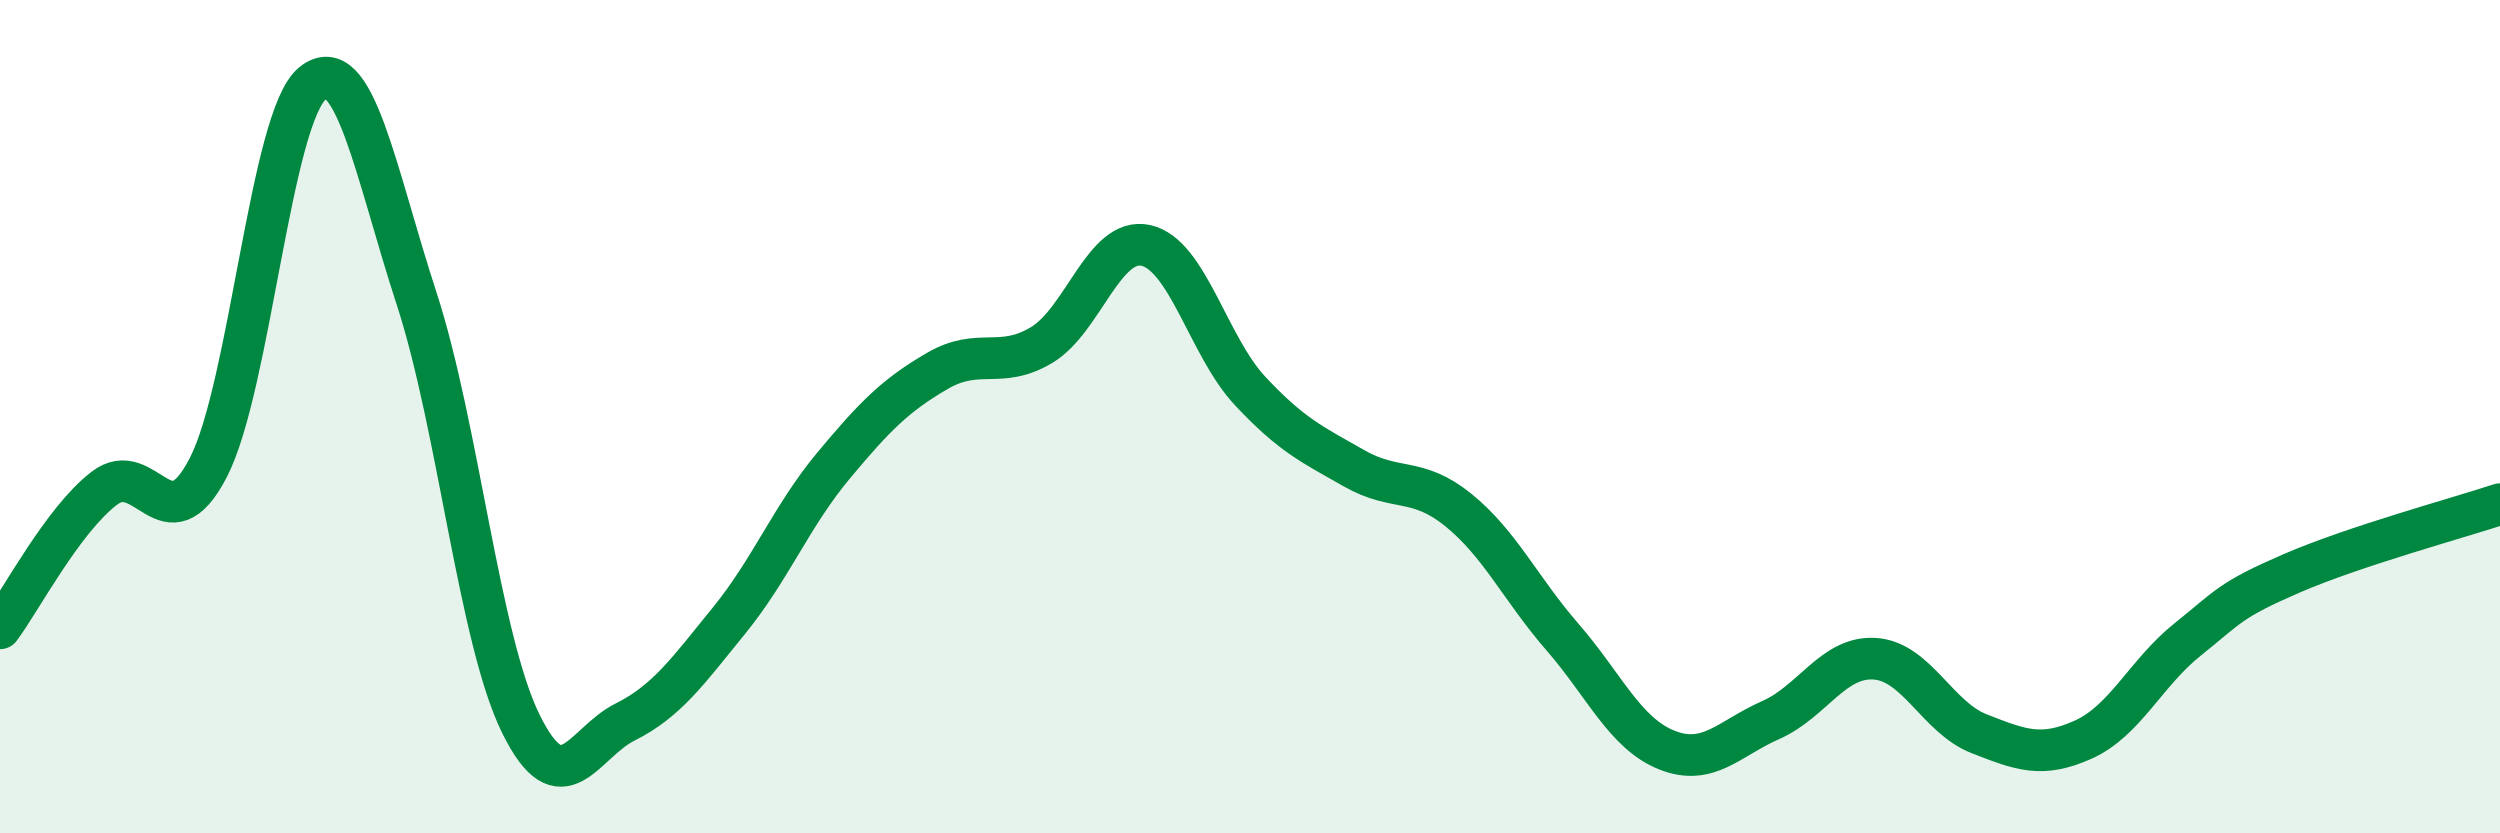
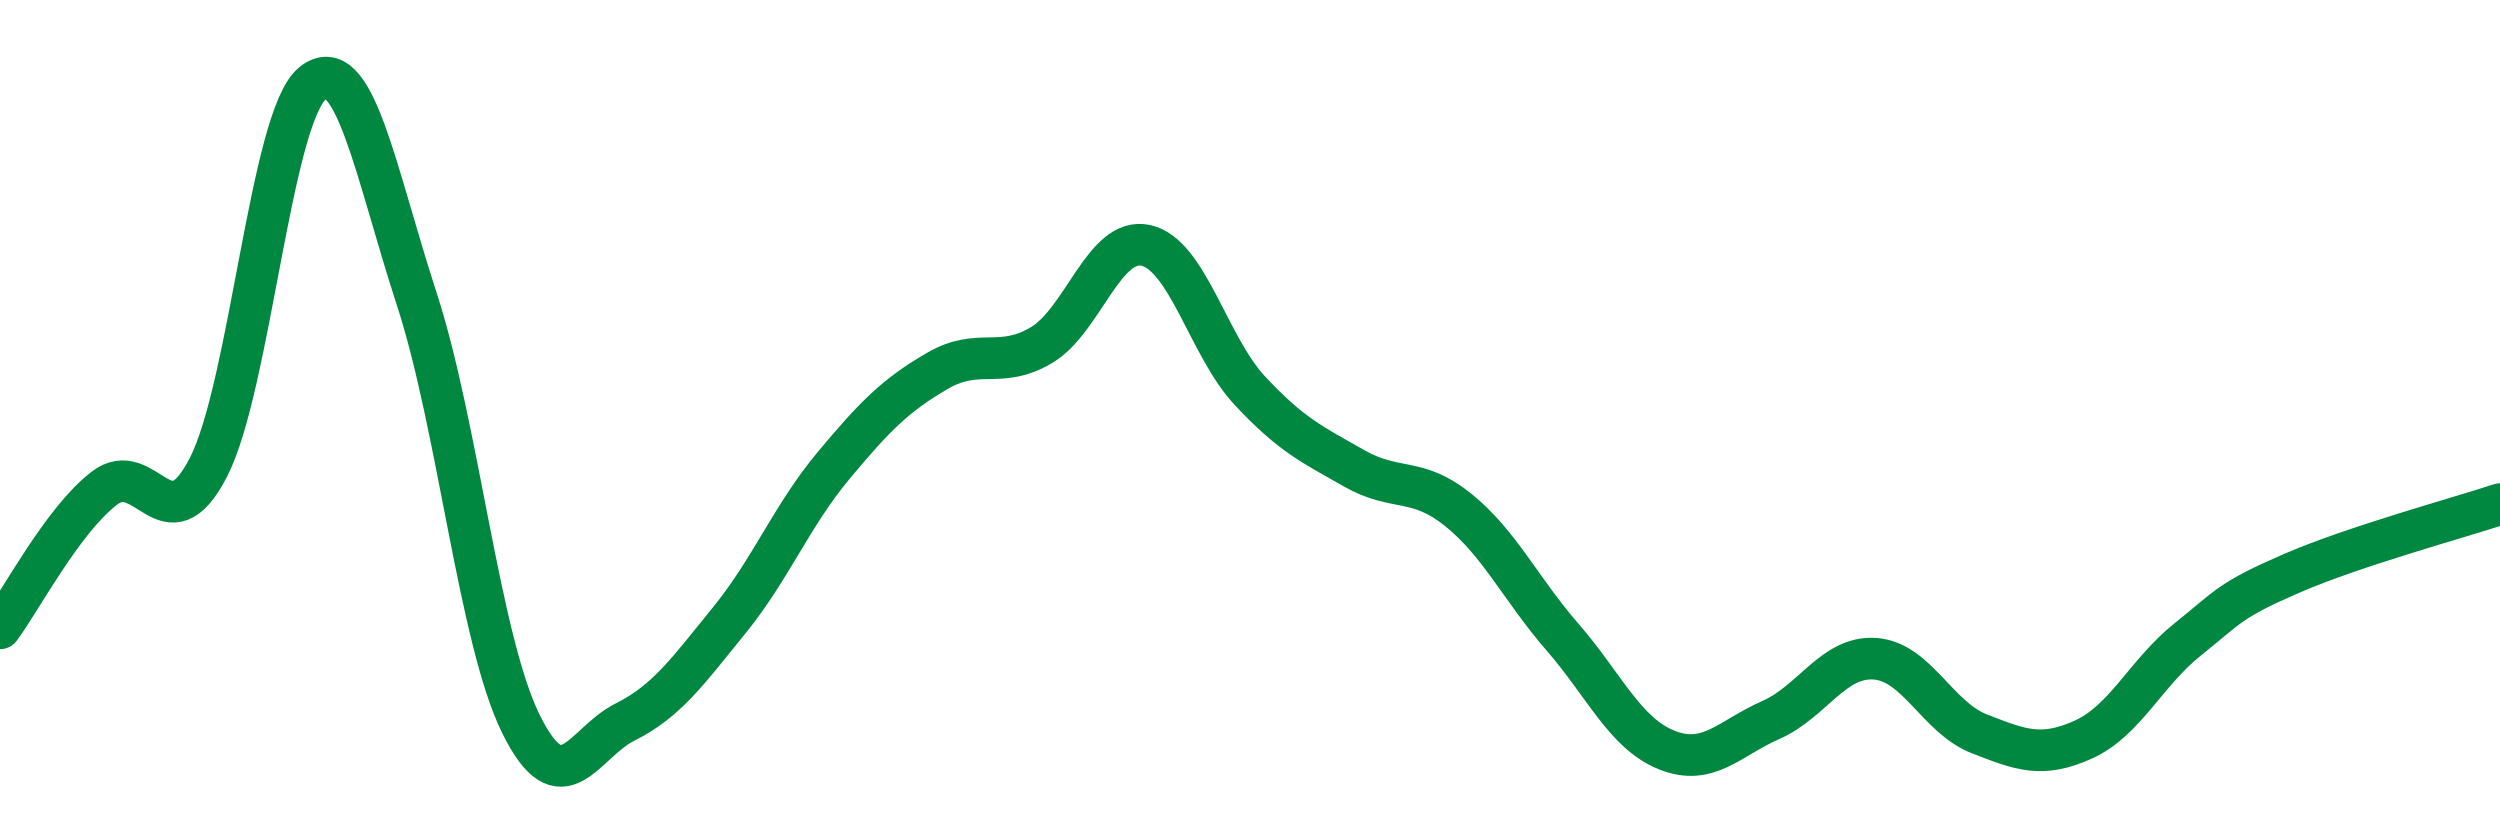
<svg xmlns="http://www.w3.org/2000/svg" width="60" height="20" viewBox="0 0 60 20">
-   <path d="M 0,15.08 C 0.5,14.41 1.5,12.49 2.5,11.72 C 3.5,10.95 4,13.16 5,11.22 C 6,9.28 6.5,2.81 7.5,2 C 8.5,1.19 9,4.1 10,7.17 C 11,10.24 11.5,15.34 12.5,17.37 C 13.5,19.4 14,17.83 15,17.33 C 16,16.83 16.5,16.12 17.5,14.89 C 18.5,13.66 19,12.38 20,11.18 C 21,9.98 21.5,9.48 22.5,8.9 C 23.5,8.32 24,8.88 25,8.28 C 26,7.68 26.5,5.67 27.5,5.89 C 28.5,6.11 29,8.31 30,9.38 C 31,10.45 31.5,10.67 32.5,11.24 C 33.5,11.81 34,11.43 35,12.24 C 36,13.05 36.5,14.14 37.5,15.29 C 38.5,16.44 39,17.6 40,18 C 41,18.4 41.5,17.72 42.5,17.28 C 43.5,16.84 44,15.74 45,15.81 C 46,15.88 46.5,17.22 47.5,17.61 C 48.5,18 49,18.2 50,17.75 C 51,17.3 51.5,16.15 52.5,15.35 C 53.5,14.55 53.5,14.41 55,13.76 C 56.5,13.11 59,12.43 60,12.1L60 20L0 20Z" fill="#008740" opacity="0.1" stroke-linecap="round" stroke-linejoin="round" />
  <path d="M 0,15.08 C 0.5,14.41 1.5,12.49 2.5,11.72 C 3.5,10.95 4,13.16 5,11.22 C 6,9.28 6.5,2.81 7.5,2 C 8.5,1.19 9,4.1 10,7.17 C 11,10.24 11.5,15.34 12.5,17.37 C 13.5,19.4 14,17.83 15,17.33 C 16,16.83 16.5,16.12 17.5,14.89 C 18.5,13.66 19,12.38 20,11.18 C 21,9.98 21.5,9.48 22.5,8.9 C 23.5,8.32 24,8.88 25,8.28 C 26,7.68 26.5,5.67 27.5,5.89 C 28.5,6.11 29,8.31 30,9.38 C 31,10.45 31.5,10.67 32.5,11.24 C 33.5,11.81 34,11.43 35,12.24 C 36,13.05 36.5,14.14 37.5,15.29 C 38.5,16.44 39,17.6 40,18 C 41,18.4 41.5,17.72 42.5,17.28 C 43.5,16.84 44,15.74 45,15.81 C 46,15.88 46.5,17.22 47.5,17.61 C 48.5,18 49,18.2 50,17.75 C 51,17.3 51.5,16.15 52.5,15.35 C 53.5,14.55 53.5,14.41 55,13.76 C 56.5,13.11 59,12.43 60,12.1" stroke="#008740" stroke-width="1" fill="none" stroke-linecap="round" stroke-linejoin="round" />
</svg>